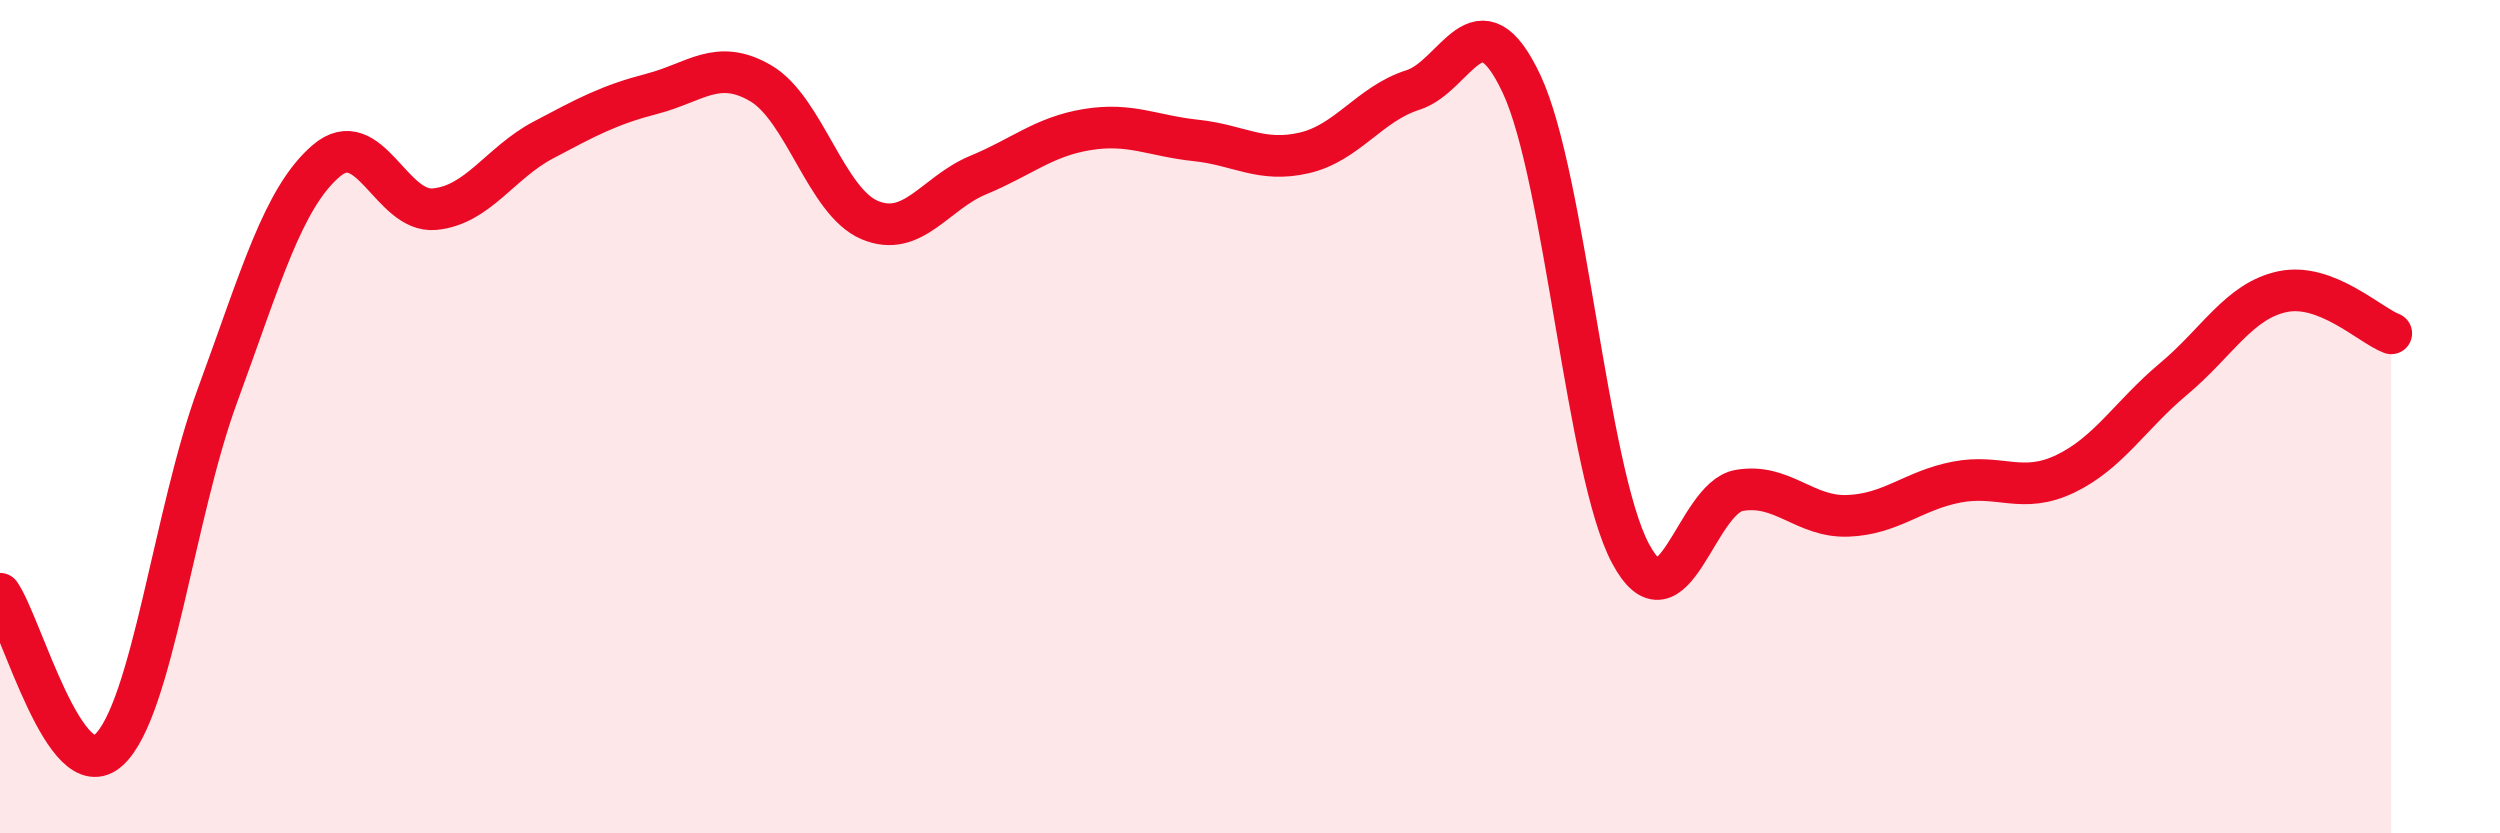
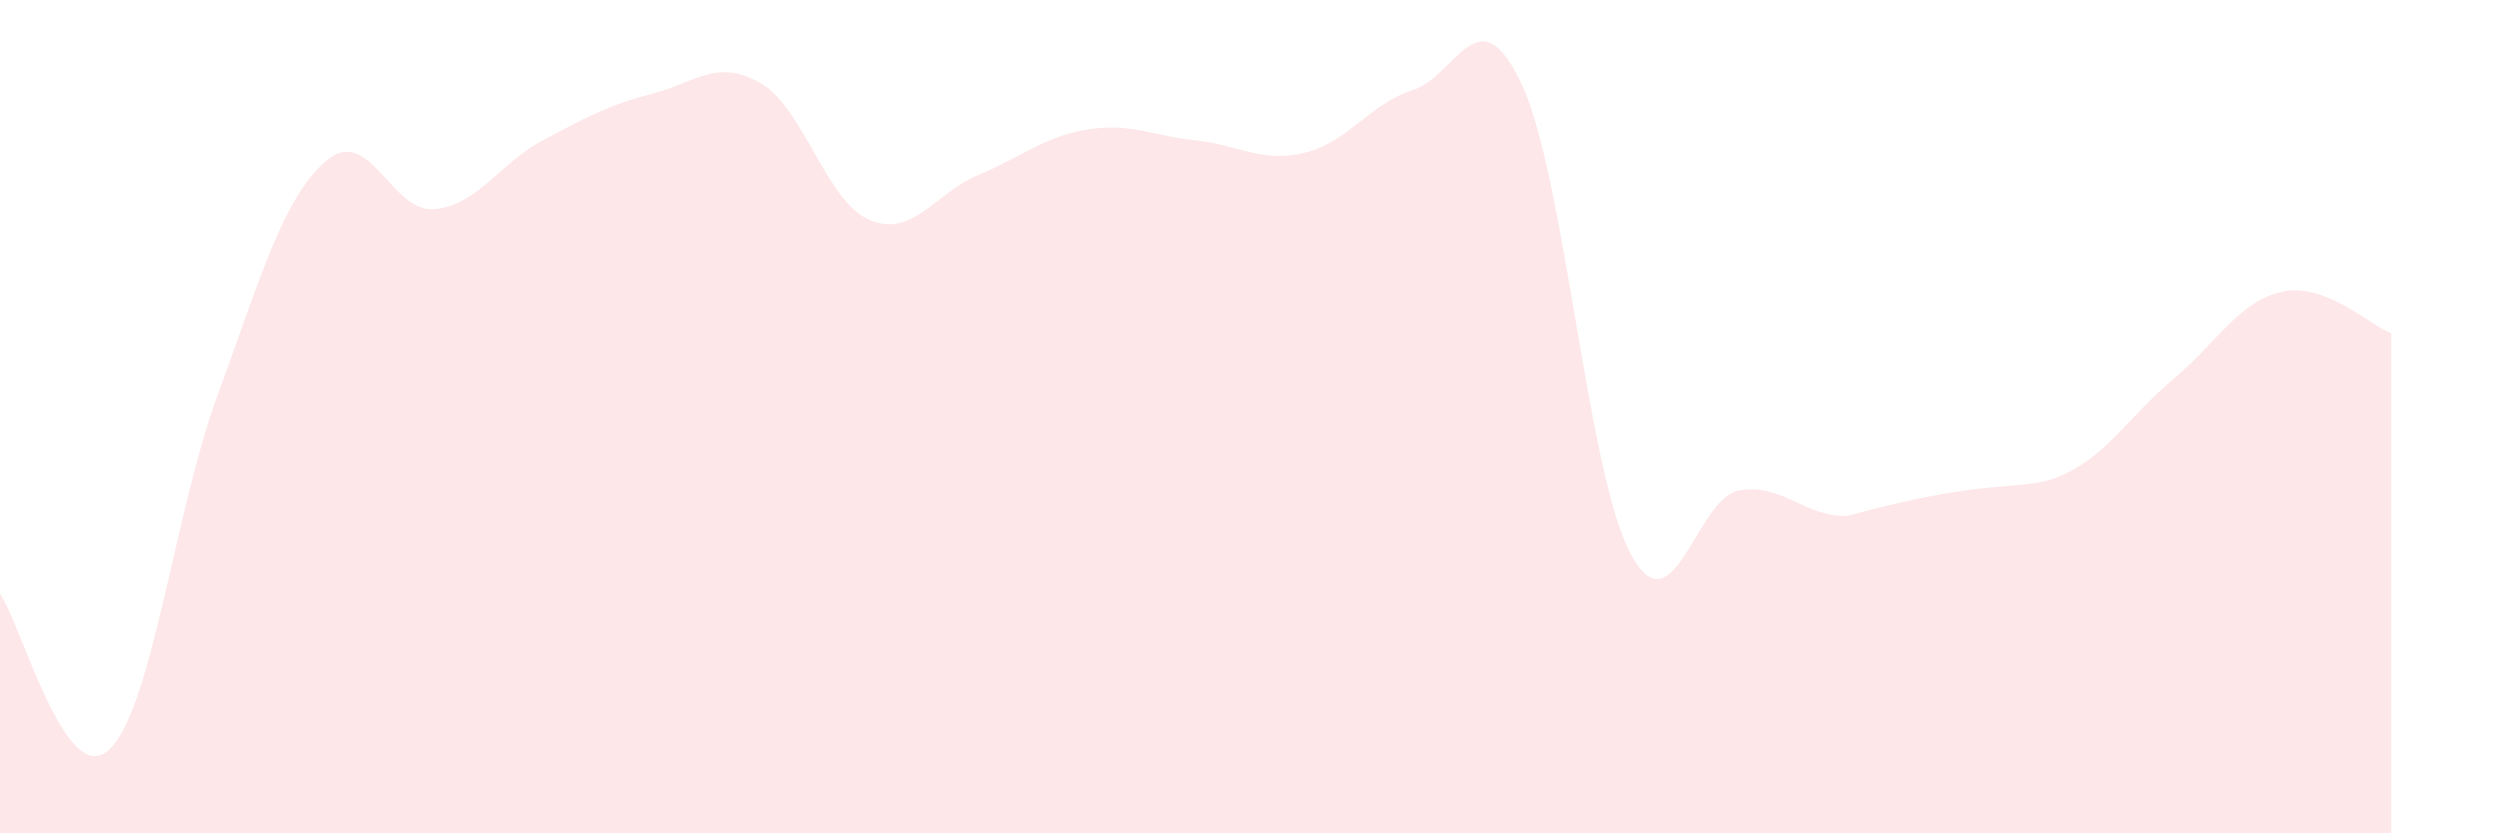
<svg xmlns="http://www.w3.org/2000/svg" width="60" height="20" viewBox="0 0 60 20">
-   <path d="M 0,14.25 C 0.52,15 1.57,18.95 2.61,18 C 3.65,17.05 4.18,12.32 5.22,9.49 C 6.26,6.66 6.79,4.75 7.83,3.86 C 8.87,2.97 9.39,5.12 10.43,5.02 C 11.47,4.92 12,3.91 13.04,3.36 C 14.08,2.81 14.61,2.52 15.65,2.25 C 16.69,1.98 17.22,1.39 18.26,2 C 19.3,2.61 19.83,4.84 20.87,5.28 C 21.91,5.72 22.44,4.63 23.48,4.2 C 24.52,3.77 25.05,3.28 26.09,3.11 C 27.13,2.94 27.66,3.26 28.7,3.37 C 29.74,3.48 30.26,3.91 31.3,3.67 C 32.34,3.43 32.87,2.49 33.91,2.16 C 34.95,1.83 35.48,-0.2 36.52,2.02 C 37.56,4.24 38.09,11.33 39.13,13.28 C 40.17,15.23 40.7,11.95 41.74,11.77 C 42.78,11.59 43.31,12.42 44.35,12.38 C 45.39,12.34 45.92,11.77 46.96,11.57 C 48,11.37 48.53,11.87 49.57,11.37 C 50.61,10.87 51.13,9.96 52.17,9.09 C 53.21,8.22 53.74,7.22 54.78,7 C 55.82,6.78 56.87,7.8 57.39,8L57.39 20L0 20Z" fill="#EB0A25" opacity="0.1" stroke-linecap="round" stroke-linejoin="round" />
-   <path d="M 0,14.25 C 0.52,15 1.57,18.95 2.61,18 C 3.65,17.05 4.18,12.32 5.22,9.49 C 6.26,6.66 6.79,4.75 7.83,3.86 C 8.87,2.97 9.39,5.12 10.43,5.02 C 11.47,4.92 12,3.91 13.04,3.36 C 14.08,2.81 14.61,2.52 15.65,2.25 C 16.69,1.98 17.22,1.39 18.26,2 C 19.3,2.61 19.83,4.84 20.87,5.28 C 21.91,5.72 22.44,4.63 23.48,4.2 C 24.52,3.77 25.05,3.28 26.09,3.11 C 27.13,2.94 27.66,3.26 28.7,3.37 C 29.74,3.48 30.26,3.91 31.3,3.67 C 32.34,3.43 32.87,2.49 33.91,2.16 C 34.95,1.83 35.48,-0.2 36.52,2.02 C 37.56,4.24 38.09,11.33 39.13,13.28 C 40.17,15.23 40.7,11.95 41.74,11.77 C 42.78,11.59 43.31,12.42 44.35,12.38 C 45.39,12.34 45.92,11.77 46.96,11.57 C 48,11.37 48.53,11.87 49.57,11.37 C 50.61,10.87 51.13,9.96 52.17,9.09 C 53.21,8.22 53.74,7.22 54.78,7 C 55.82,6.78 56.87,7.8 57.39,8" stroke="#EB0A25" stroke-width="1" fill="none" stroke-linecap="round" stroke-linejoin="round" />
+   <path d="M 0,14.25 C 0.52,15 1.57,18.95 2.61,18 C 3.65,17.05 4.18,12.32 5.22,9.49 C 6.26,6.66 6.79,4.75 7.83,3.86 C 8.87,2.97 9.39,5.12 10.43,5.02 C 11.47,4.92 12,3.91 13.04,3.36 C 14.08,2.81 14.61,2.52 15.65,2.25 C 16.69,1.98 17.22,1.39 18.26,2 C 19.3,2.61 19.83,4.84 20.87,5.28 C 21.91,5.72 22.44,4.63 23.48,4.2 C 24.52,3.77 25.05,3.28 26.09,3.11 C 27.13,2.94 27.66,3.26 28.7,3.37 C 29.74,3.48 30.26,3.91 31.3,3.67 C 32.34,3.43 32.87,2.49 33.91,2.16 C 34.95,1.83 35.48,-0.2 36.52,2.02 C 37.56,4.24 38.09,11.33 39.13,13.28 C 40.17,15.23 40.7,11.95 41.74,11.77 C 42.78,11.59 43.31,12.42 44.35,12.38 C 48,11.37 48.53,11.87 49.57,11.37 C 50.61,10.87 51.13,9.96 52.17,9.09 C 53.21,8.22 53.74,7.22 54.78,7 C 55.82,6.78 56.87,7.8 57.39,8L57.39 20L0 20Z" fill="#EB0A25" opacity="0.1" stroke-linecap="round" stroke-linejoin="round" />
</svg>